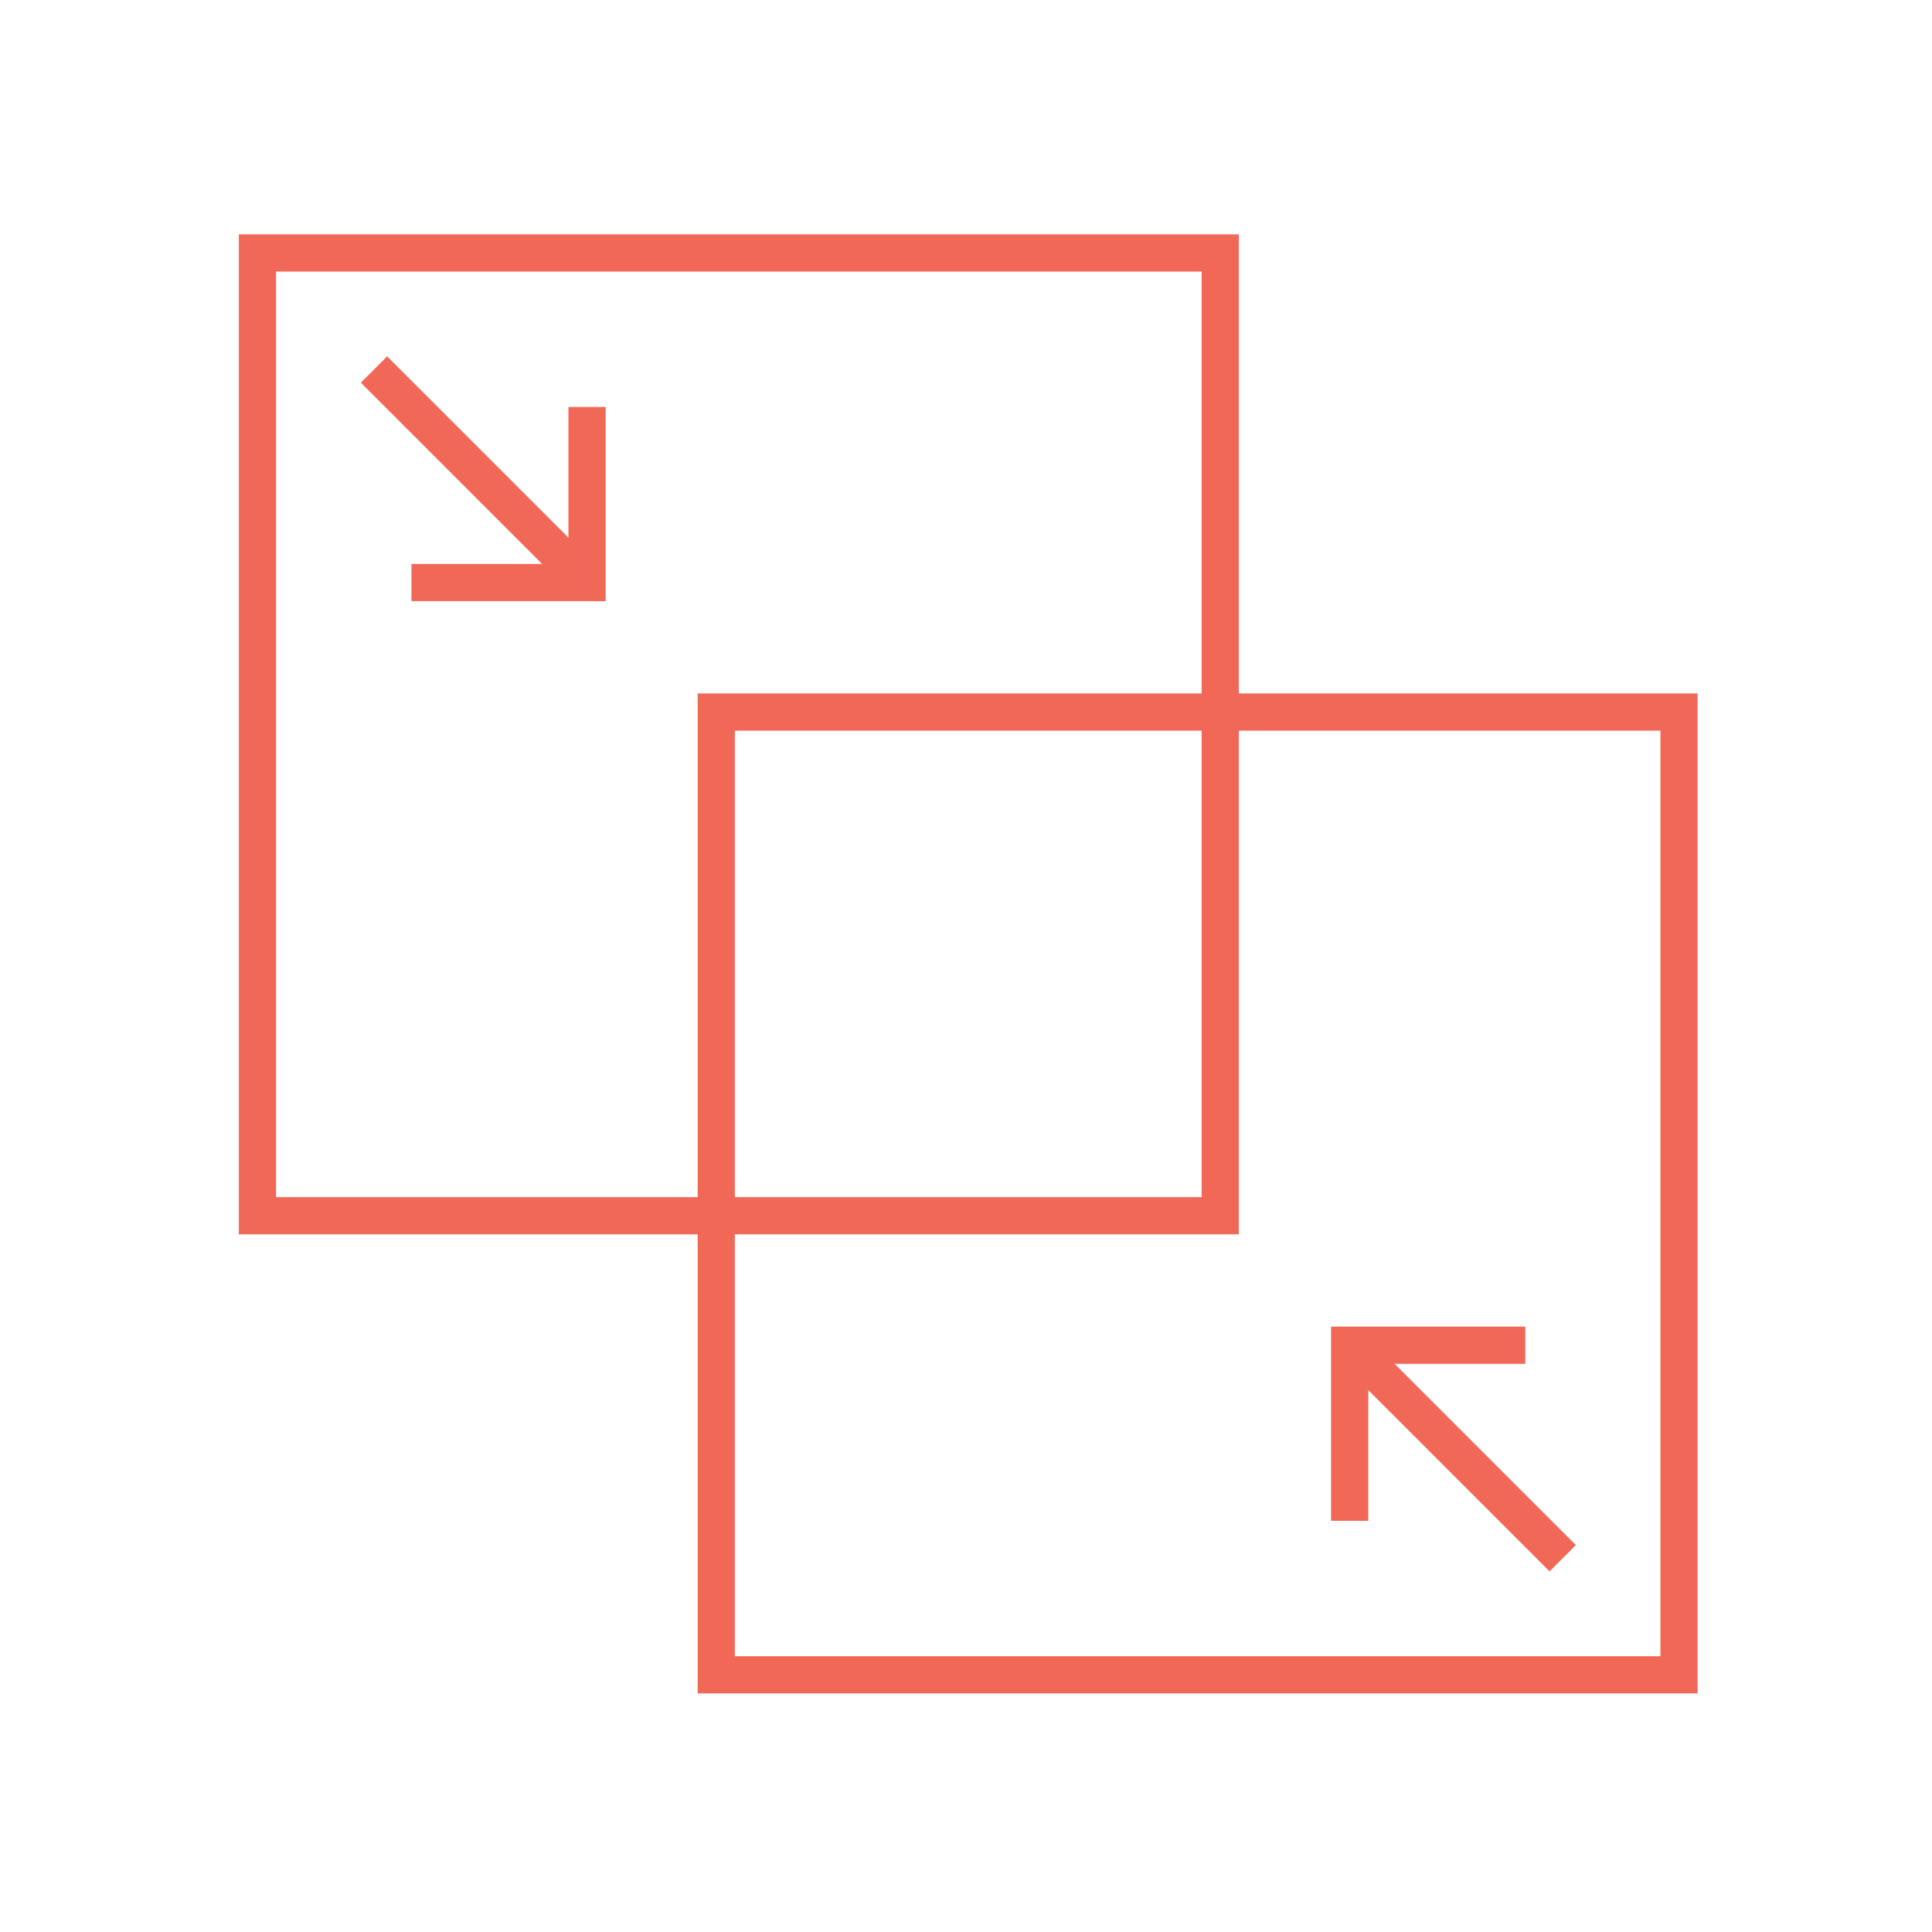
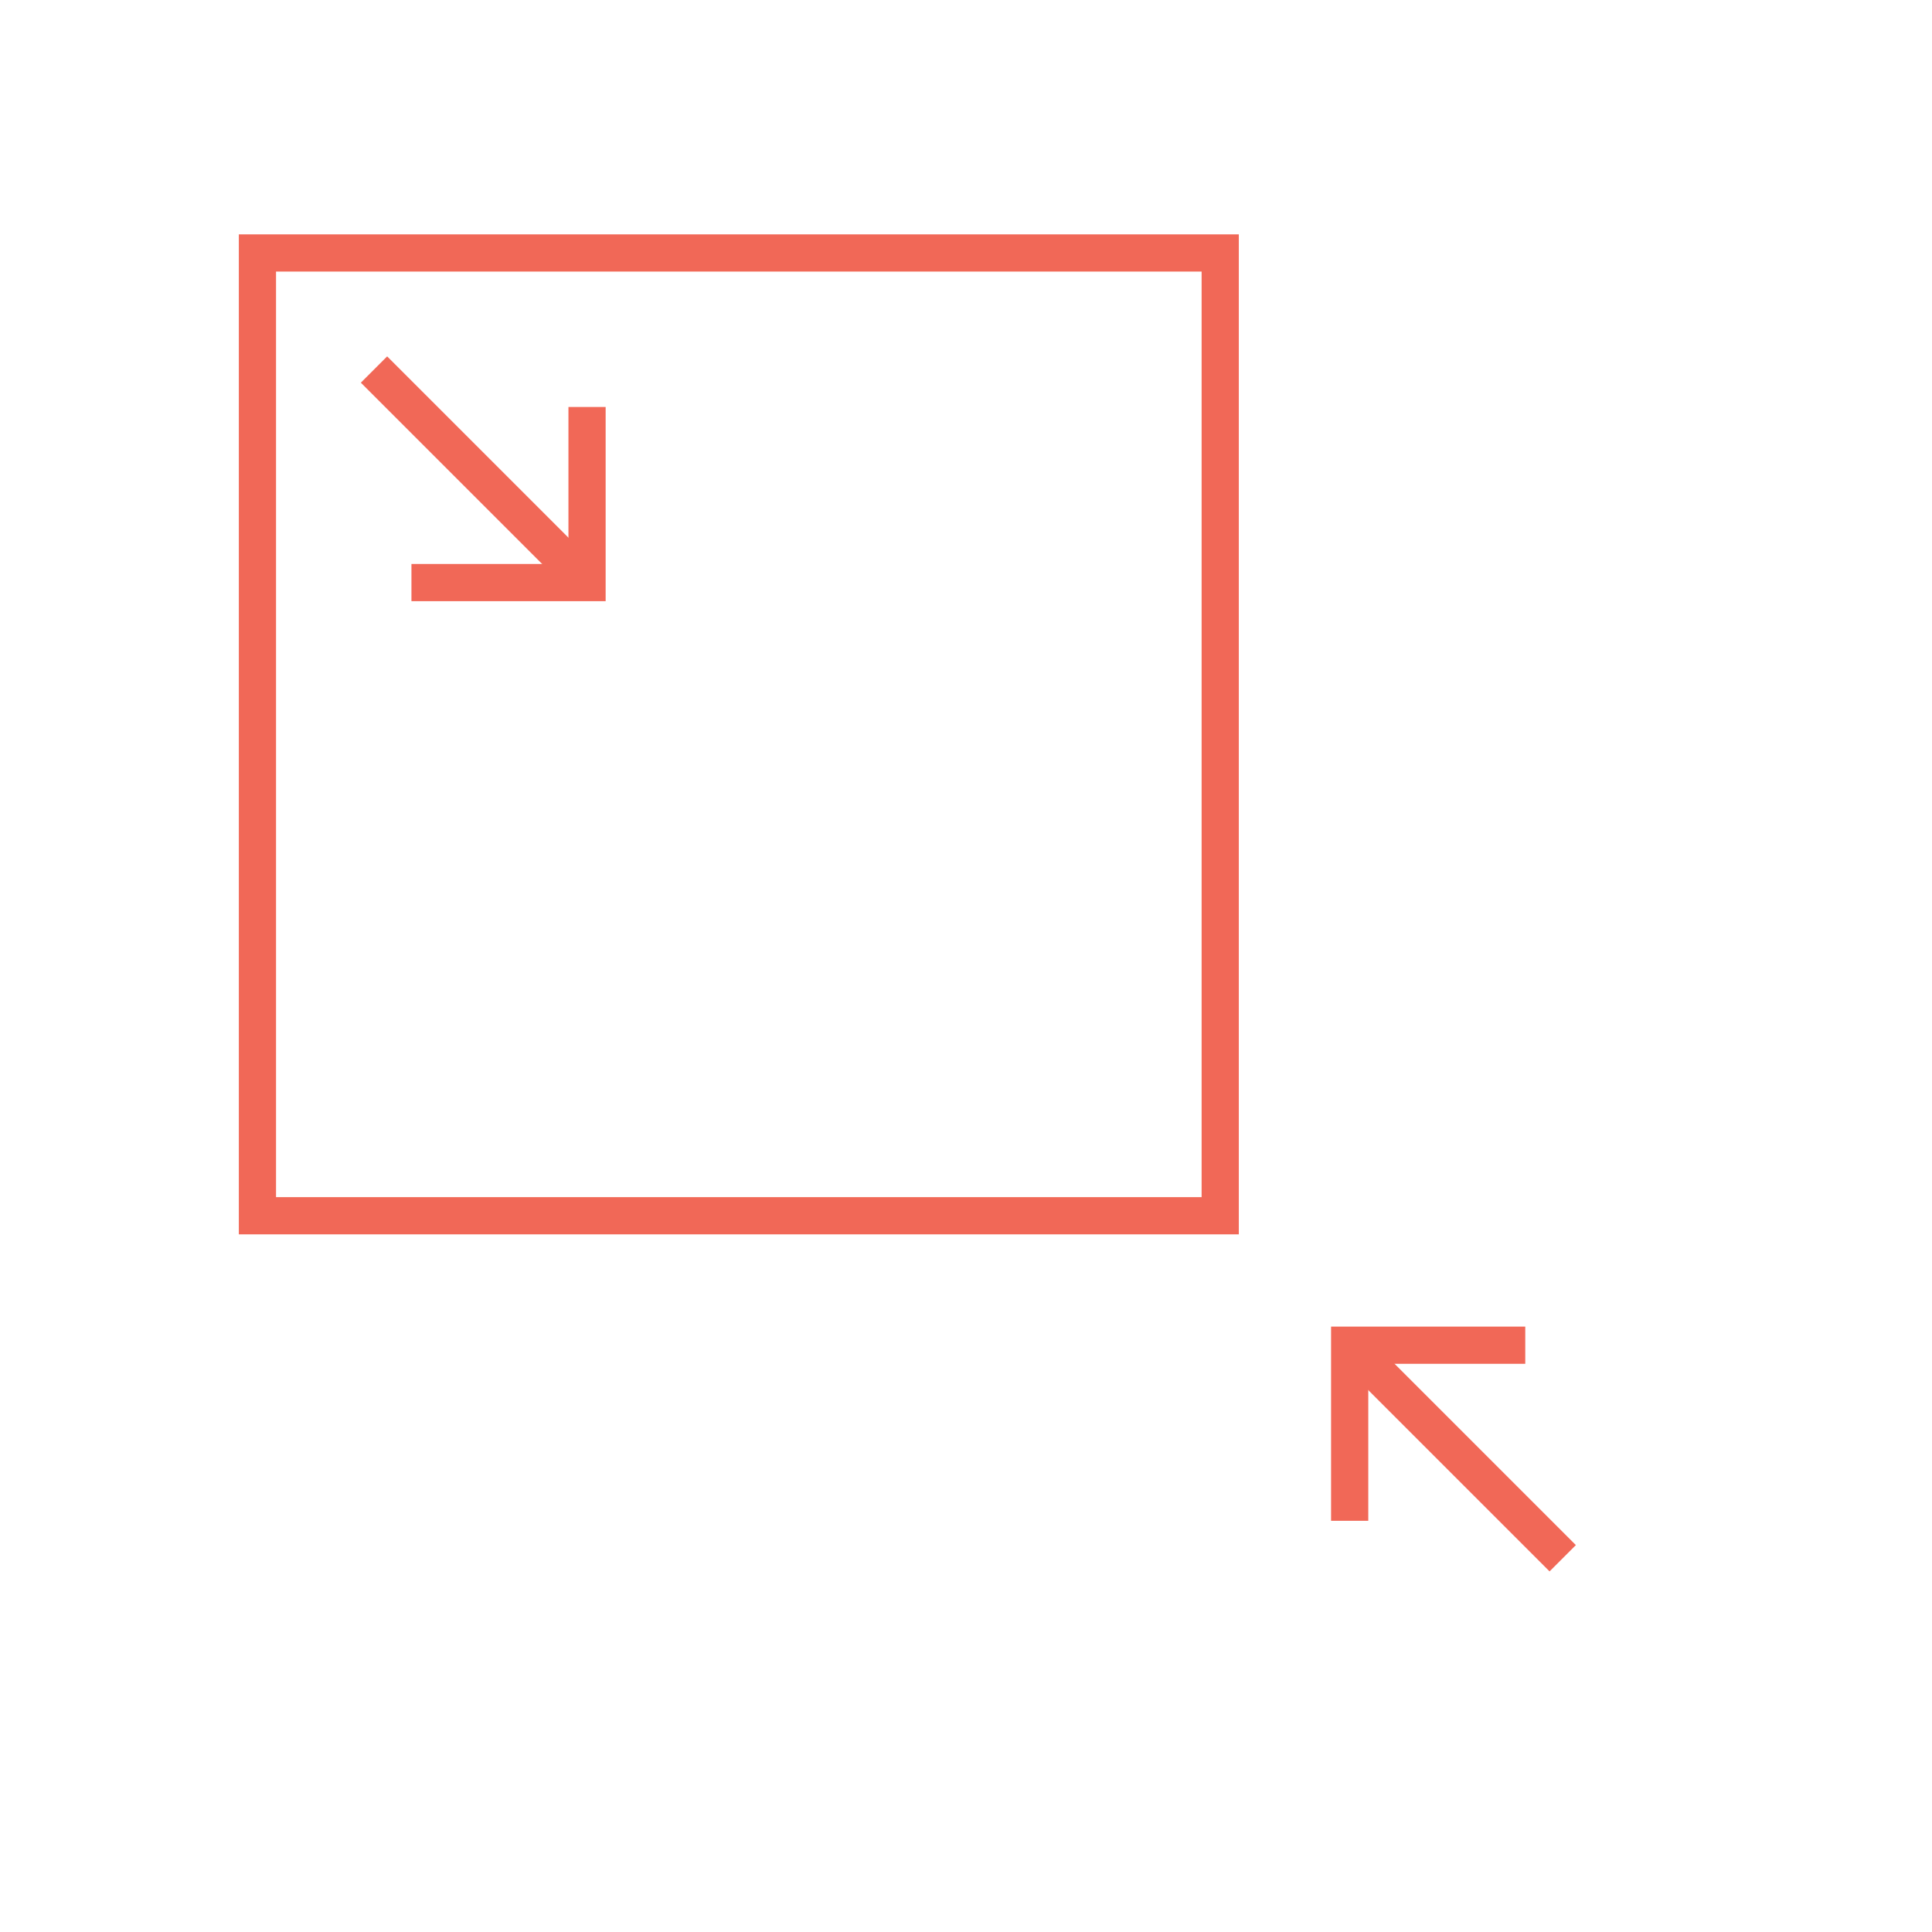
<svg xmlns="http://www.w3.org/2000/svg" id="Layer_1" viewBox="0 0 77.9 77.9">
  <defs>
    <style>.cls-1{fill:none;stroke:#f16857;stroke-miterlimit:10;stroke-width:1.5px}</style>
  </defs>
  <rect class="cls-1" x="10.38" y="10.2" width="38.82" height="38.82" />
  <polyline class="cls-1" points="23.67 16.41 23.67 23.49 16.59 23.49" />
  <line class="cls-1" x1="23.67" y1="23.49" x2="15.08" y2="14.9" />
-   <rect class="cls-1" x="28.89" y="28.71" width="38.82" height="38.82" transform="rotate(180 48.295 48.12)" />
  <polyline class="cls-1" points="54.42 61.32 54.42 54.24 61.5 54.24" />
  <line class="cls-1" x1="54.42" y1="54.24" x2="63.01" y2="62.83" />
</svg>